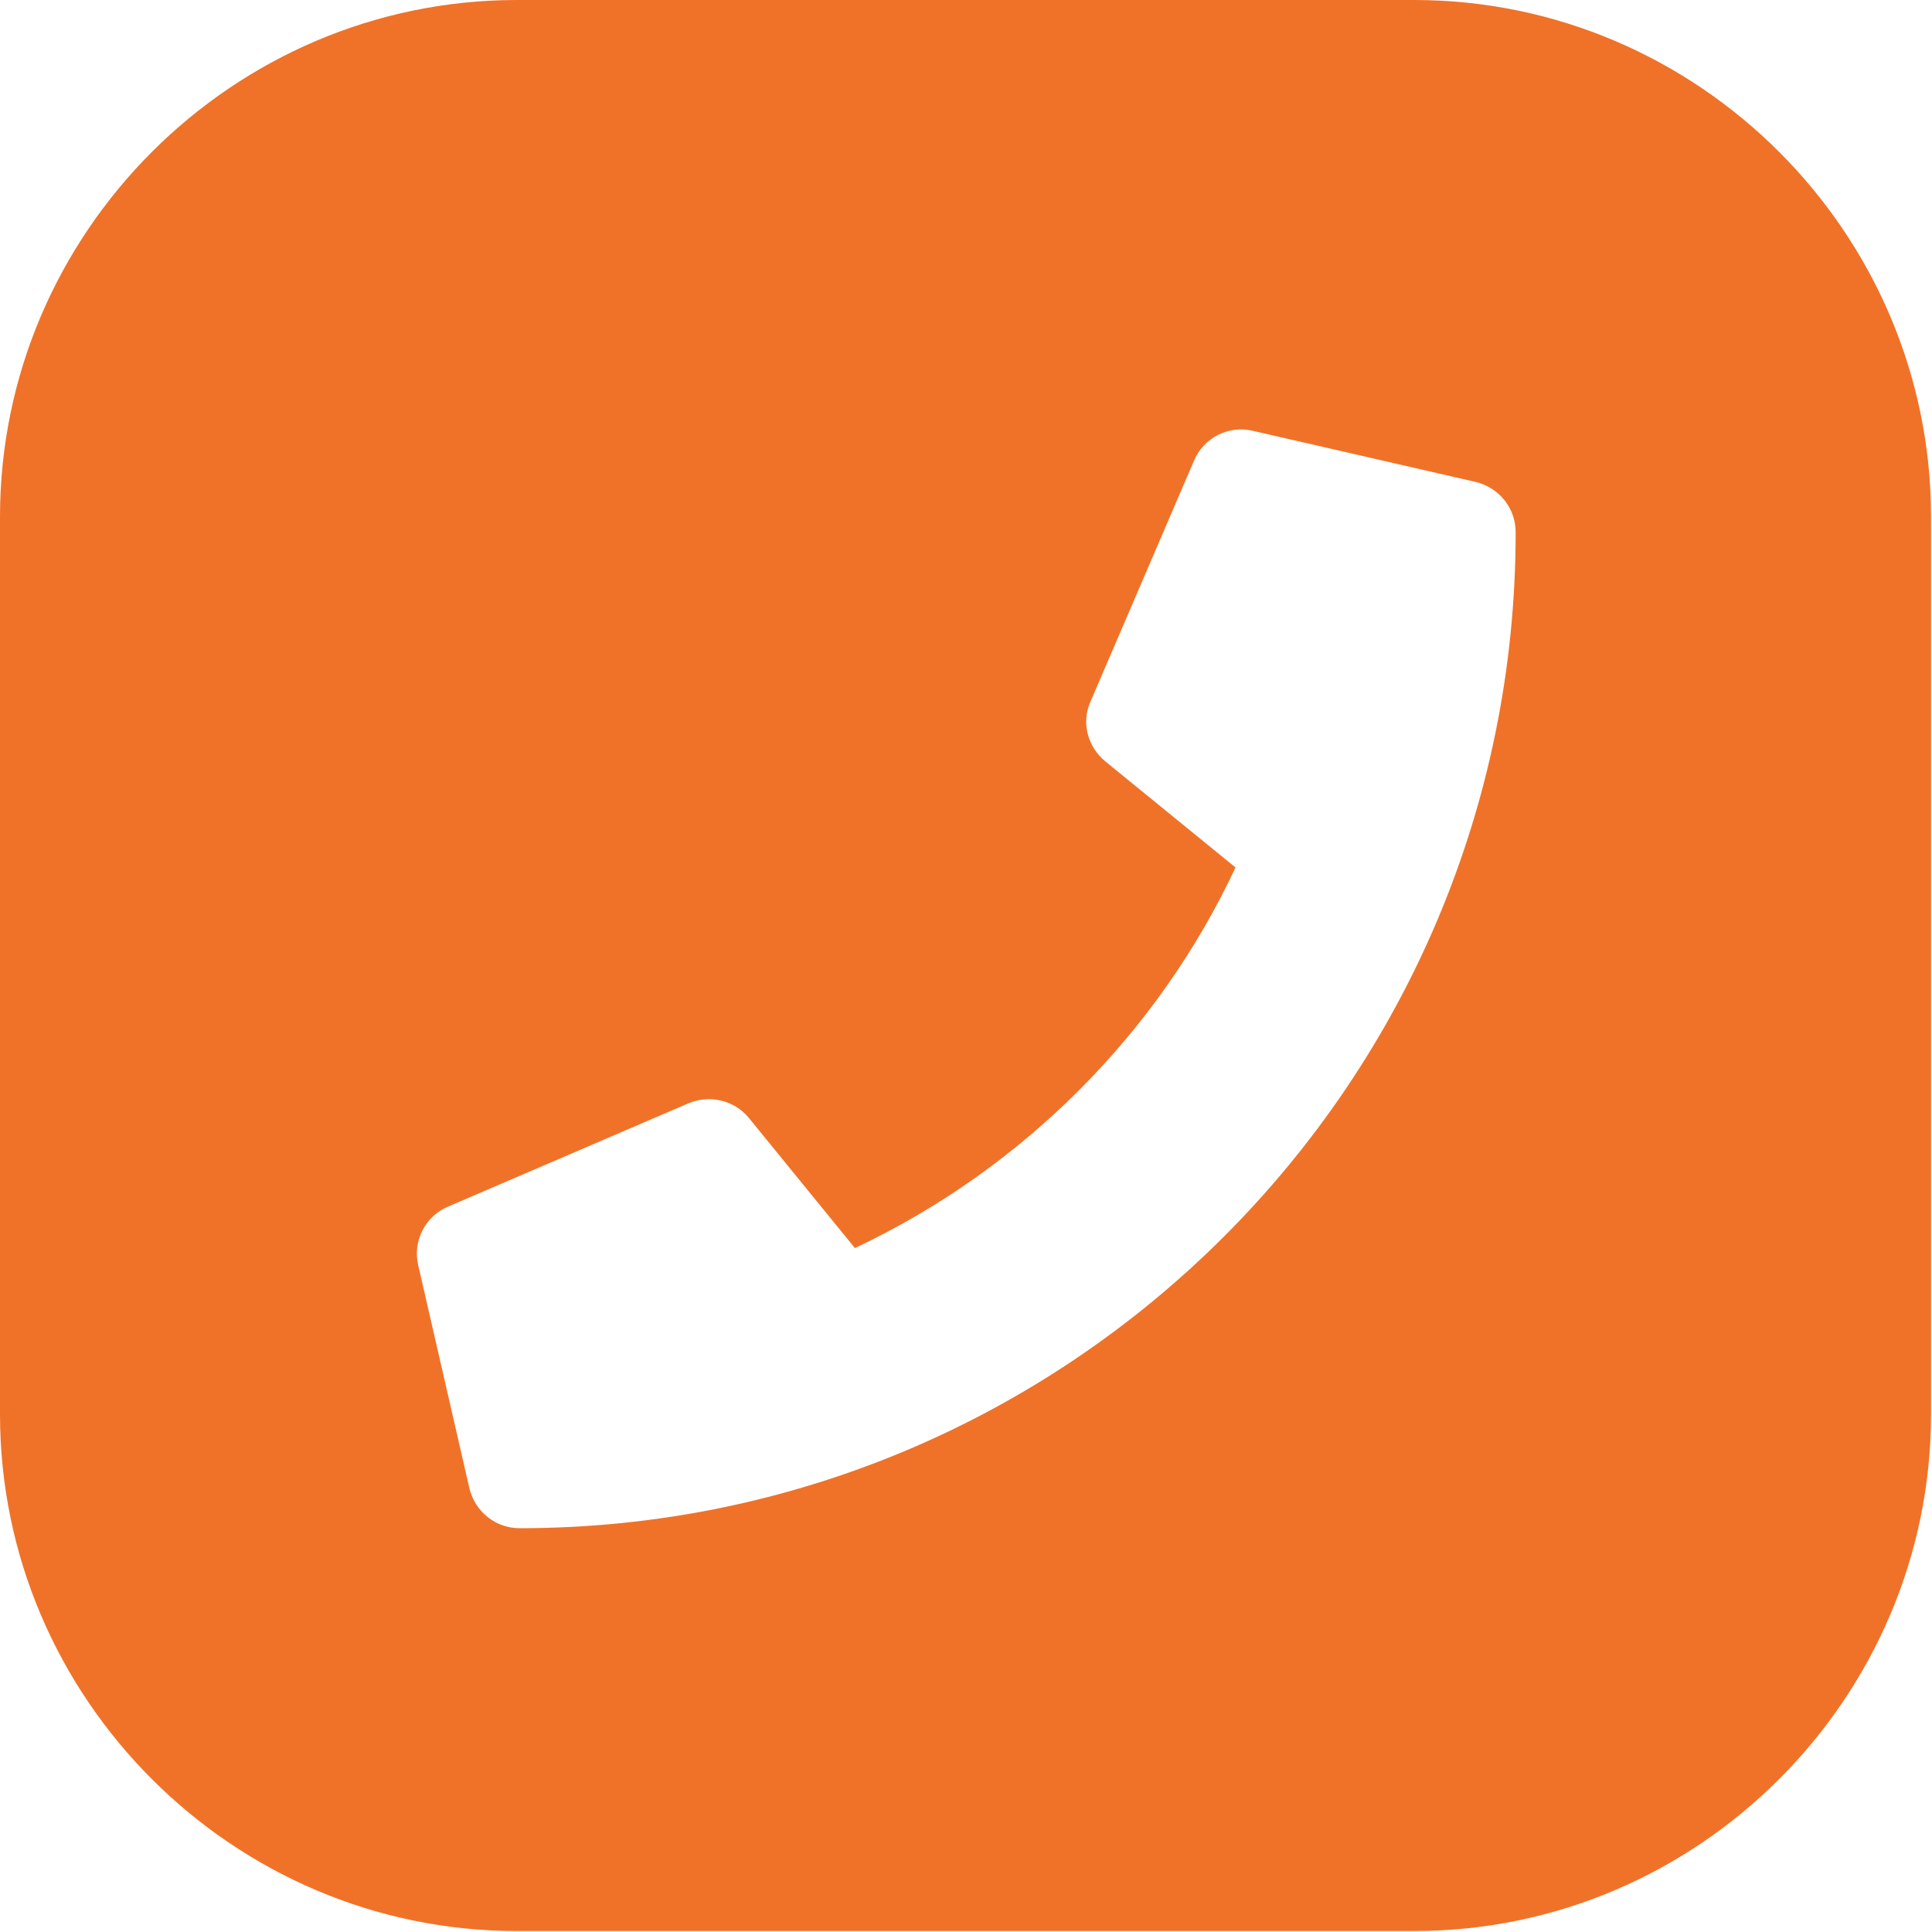
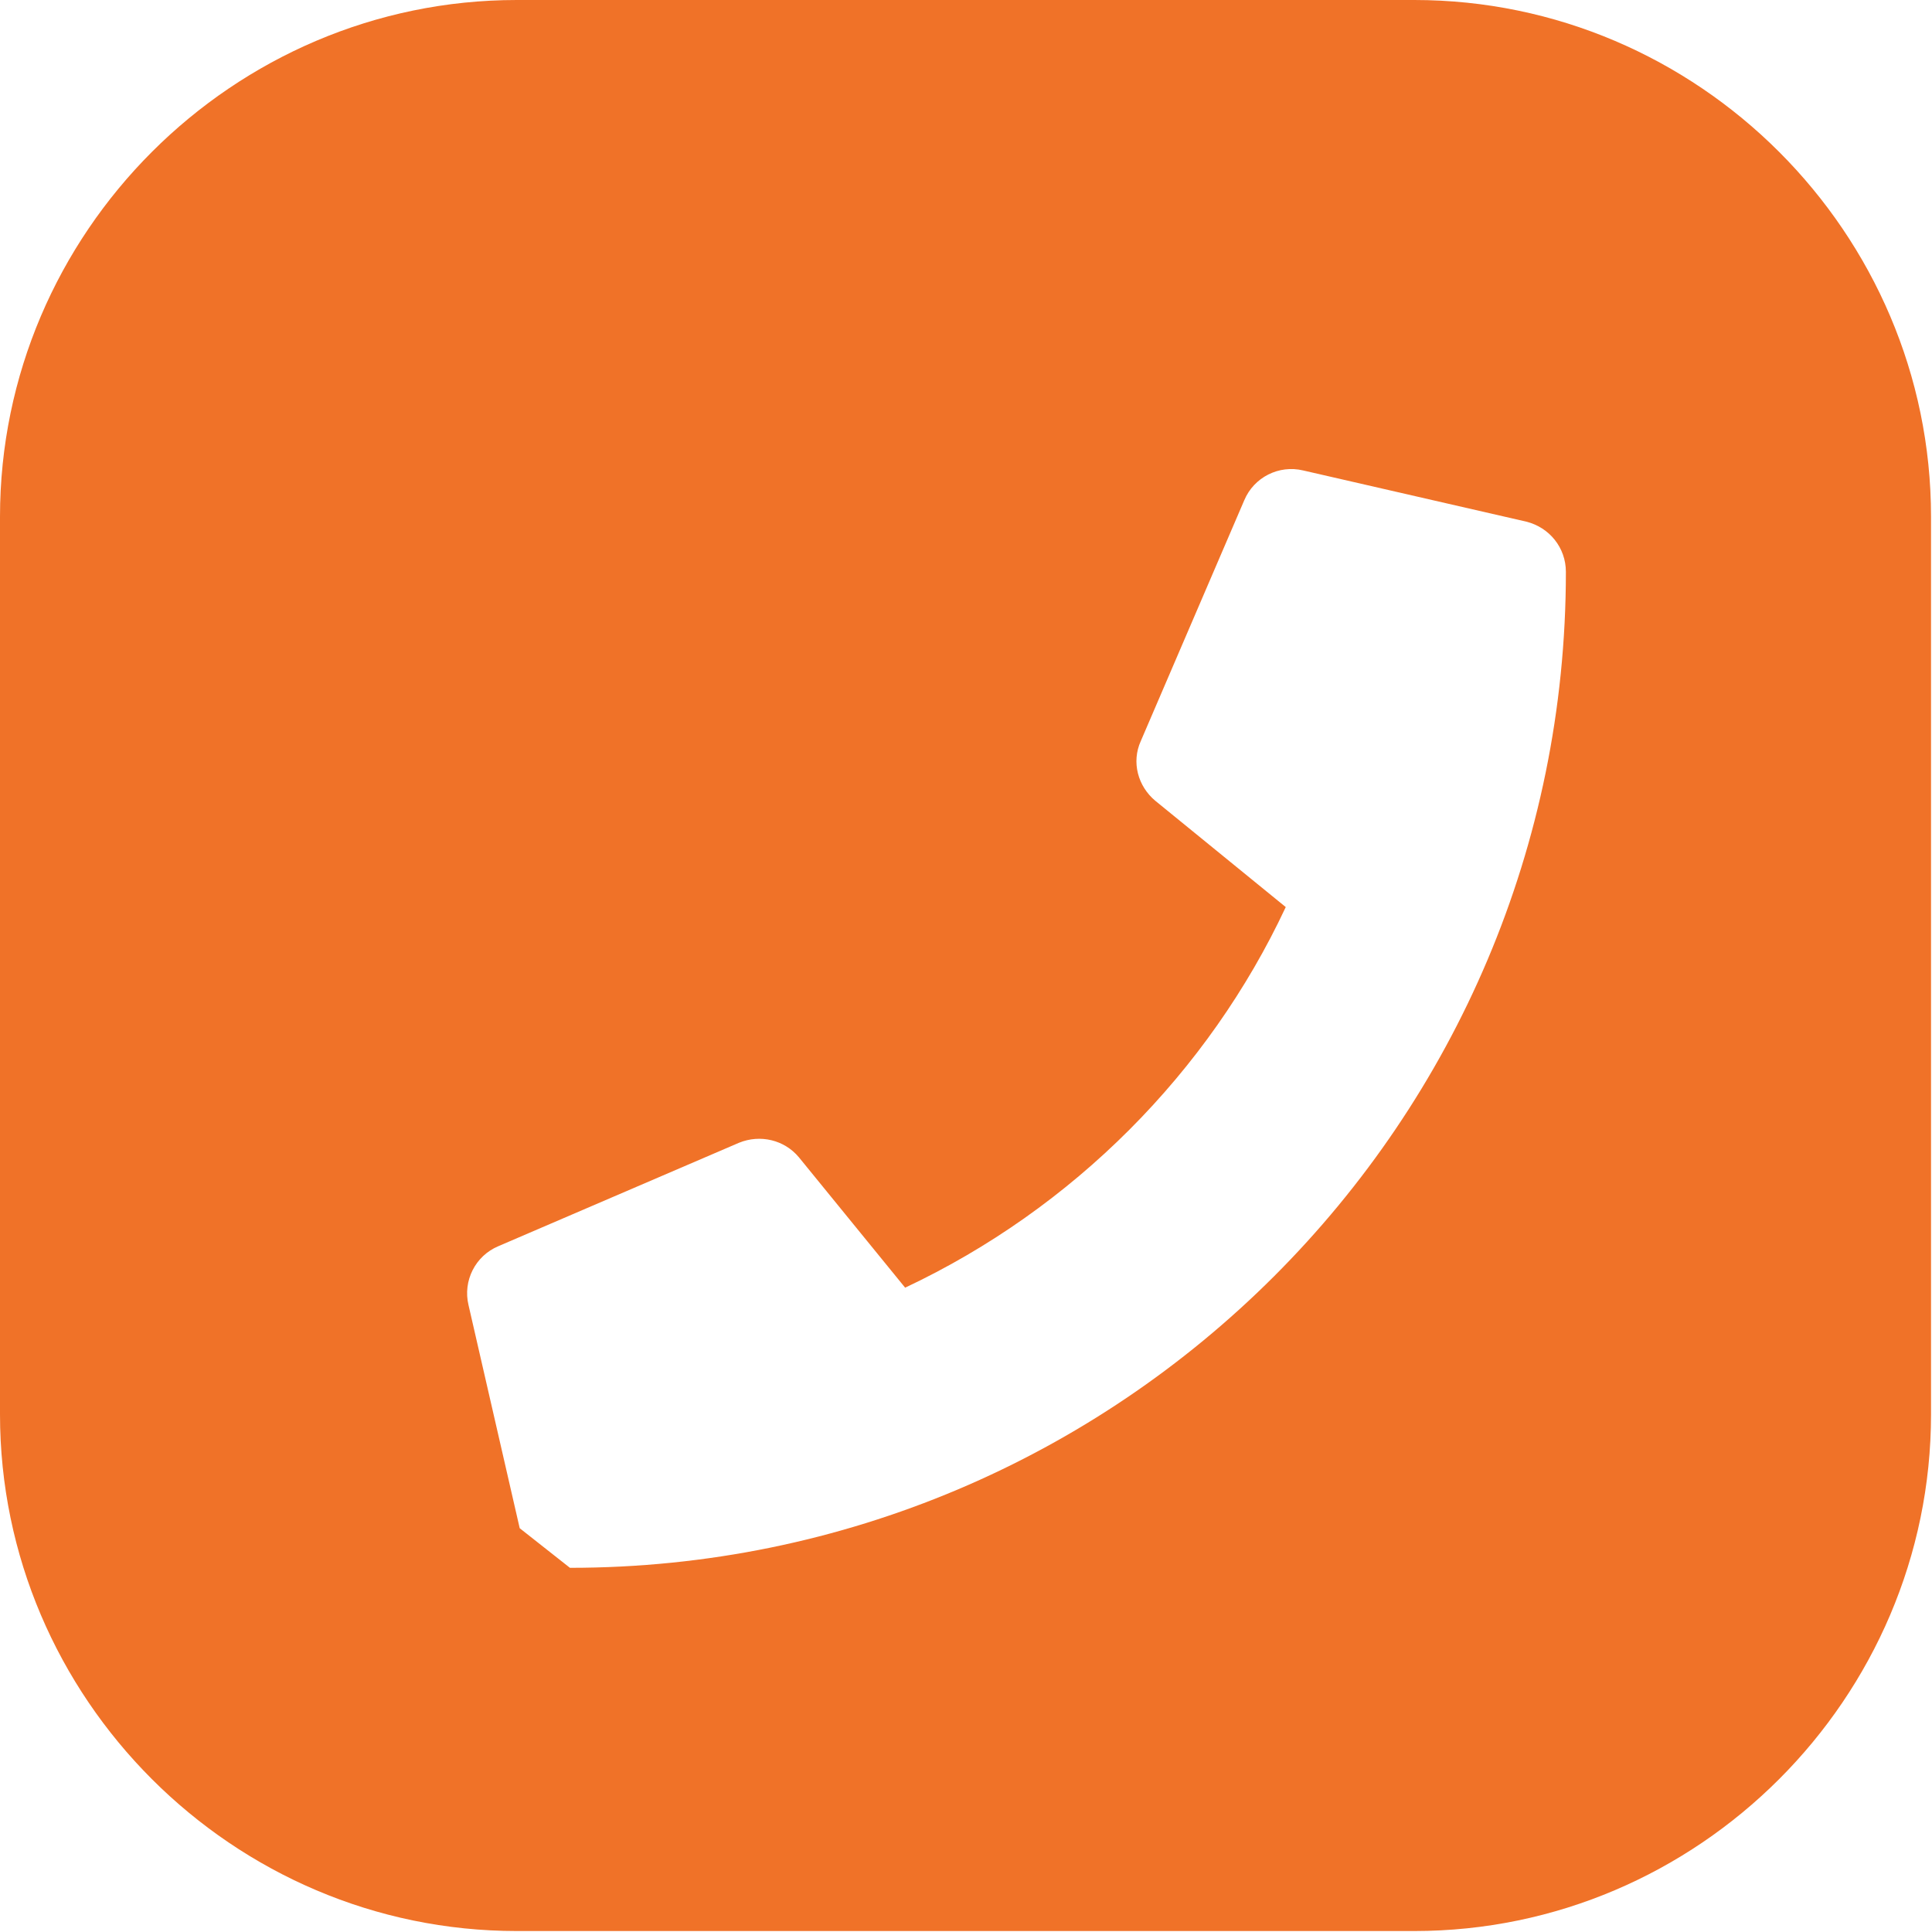
<svg xmlns="http://www.w3.org/2000/svg" id="Ebene_1" version="1.1" viewBox="0 0 200 200">
  <defs>
    <style>
      .st0 {
        fill: #f07228;
      }
    </style>
  </defs>
-   <path class="st0" d="M146.5,0H53.5C24.1,0,0,24.1,0,53.5v92.9c0,29.4,24.1,53.5,53.5,53.5h92.9c29.4,0,53.5-24.1,53.5-53.5V53.5c0-29.4-24.1-53.5-53.5-53.5ZM53.8,158.2c-2.5,0-4.6-1.7-5.2-4.1l-5.3-23.1c-.6-2.5.7-5.1,3.1-6.1l24.9-10.7c2.2-.9,4.7-.3,6.2,1.5l11,13.5c17.4-8.2,31.4-22.3,39.4-39.4l-13.5-11c-1.8-1.5-2.5-4-1.5-6.2l10.7-24.9c1-2.4,3.6-3.7,6.1-3.1l23.1,5.3c2.4.6,4.1,2.7,4.1,5.2,0,57-46.2,103.1-103.1,103.1Z" />
+   <path class="st0" d="M146.5,0H53.5C24.1,0,0,24.1,0,53.5v92.9c0,29.4,24.1,53.5,53.5,53.5h92.9c29.4,0,53.5-24.1,53.5-53.5V53.5c0-29.4-24.1-53.5-53.5-53.5ZM53.8,158.2l-5.3-23.1c-.6-2.5.7-5.1,3.1-6.1l24.9-10.7c2.2-.9,4.7-.3,6.2,1.5l11,13.5c17.4-8.2,31.4-22.3,39.4-39.4l-13.5-11c-1.8-1.5-2.5-4-1.5-6.2l10.7-24.9c1-2.4,3.6-3.7,6.1-3.1l23.1,5.3c2.4.6,4.1,2.7,4.1,5.2,0,57-46.2,103.1-103.1,103.1Z" />
</svg>